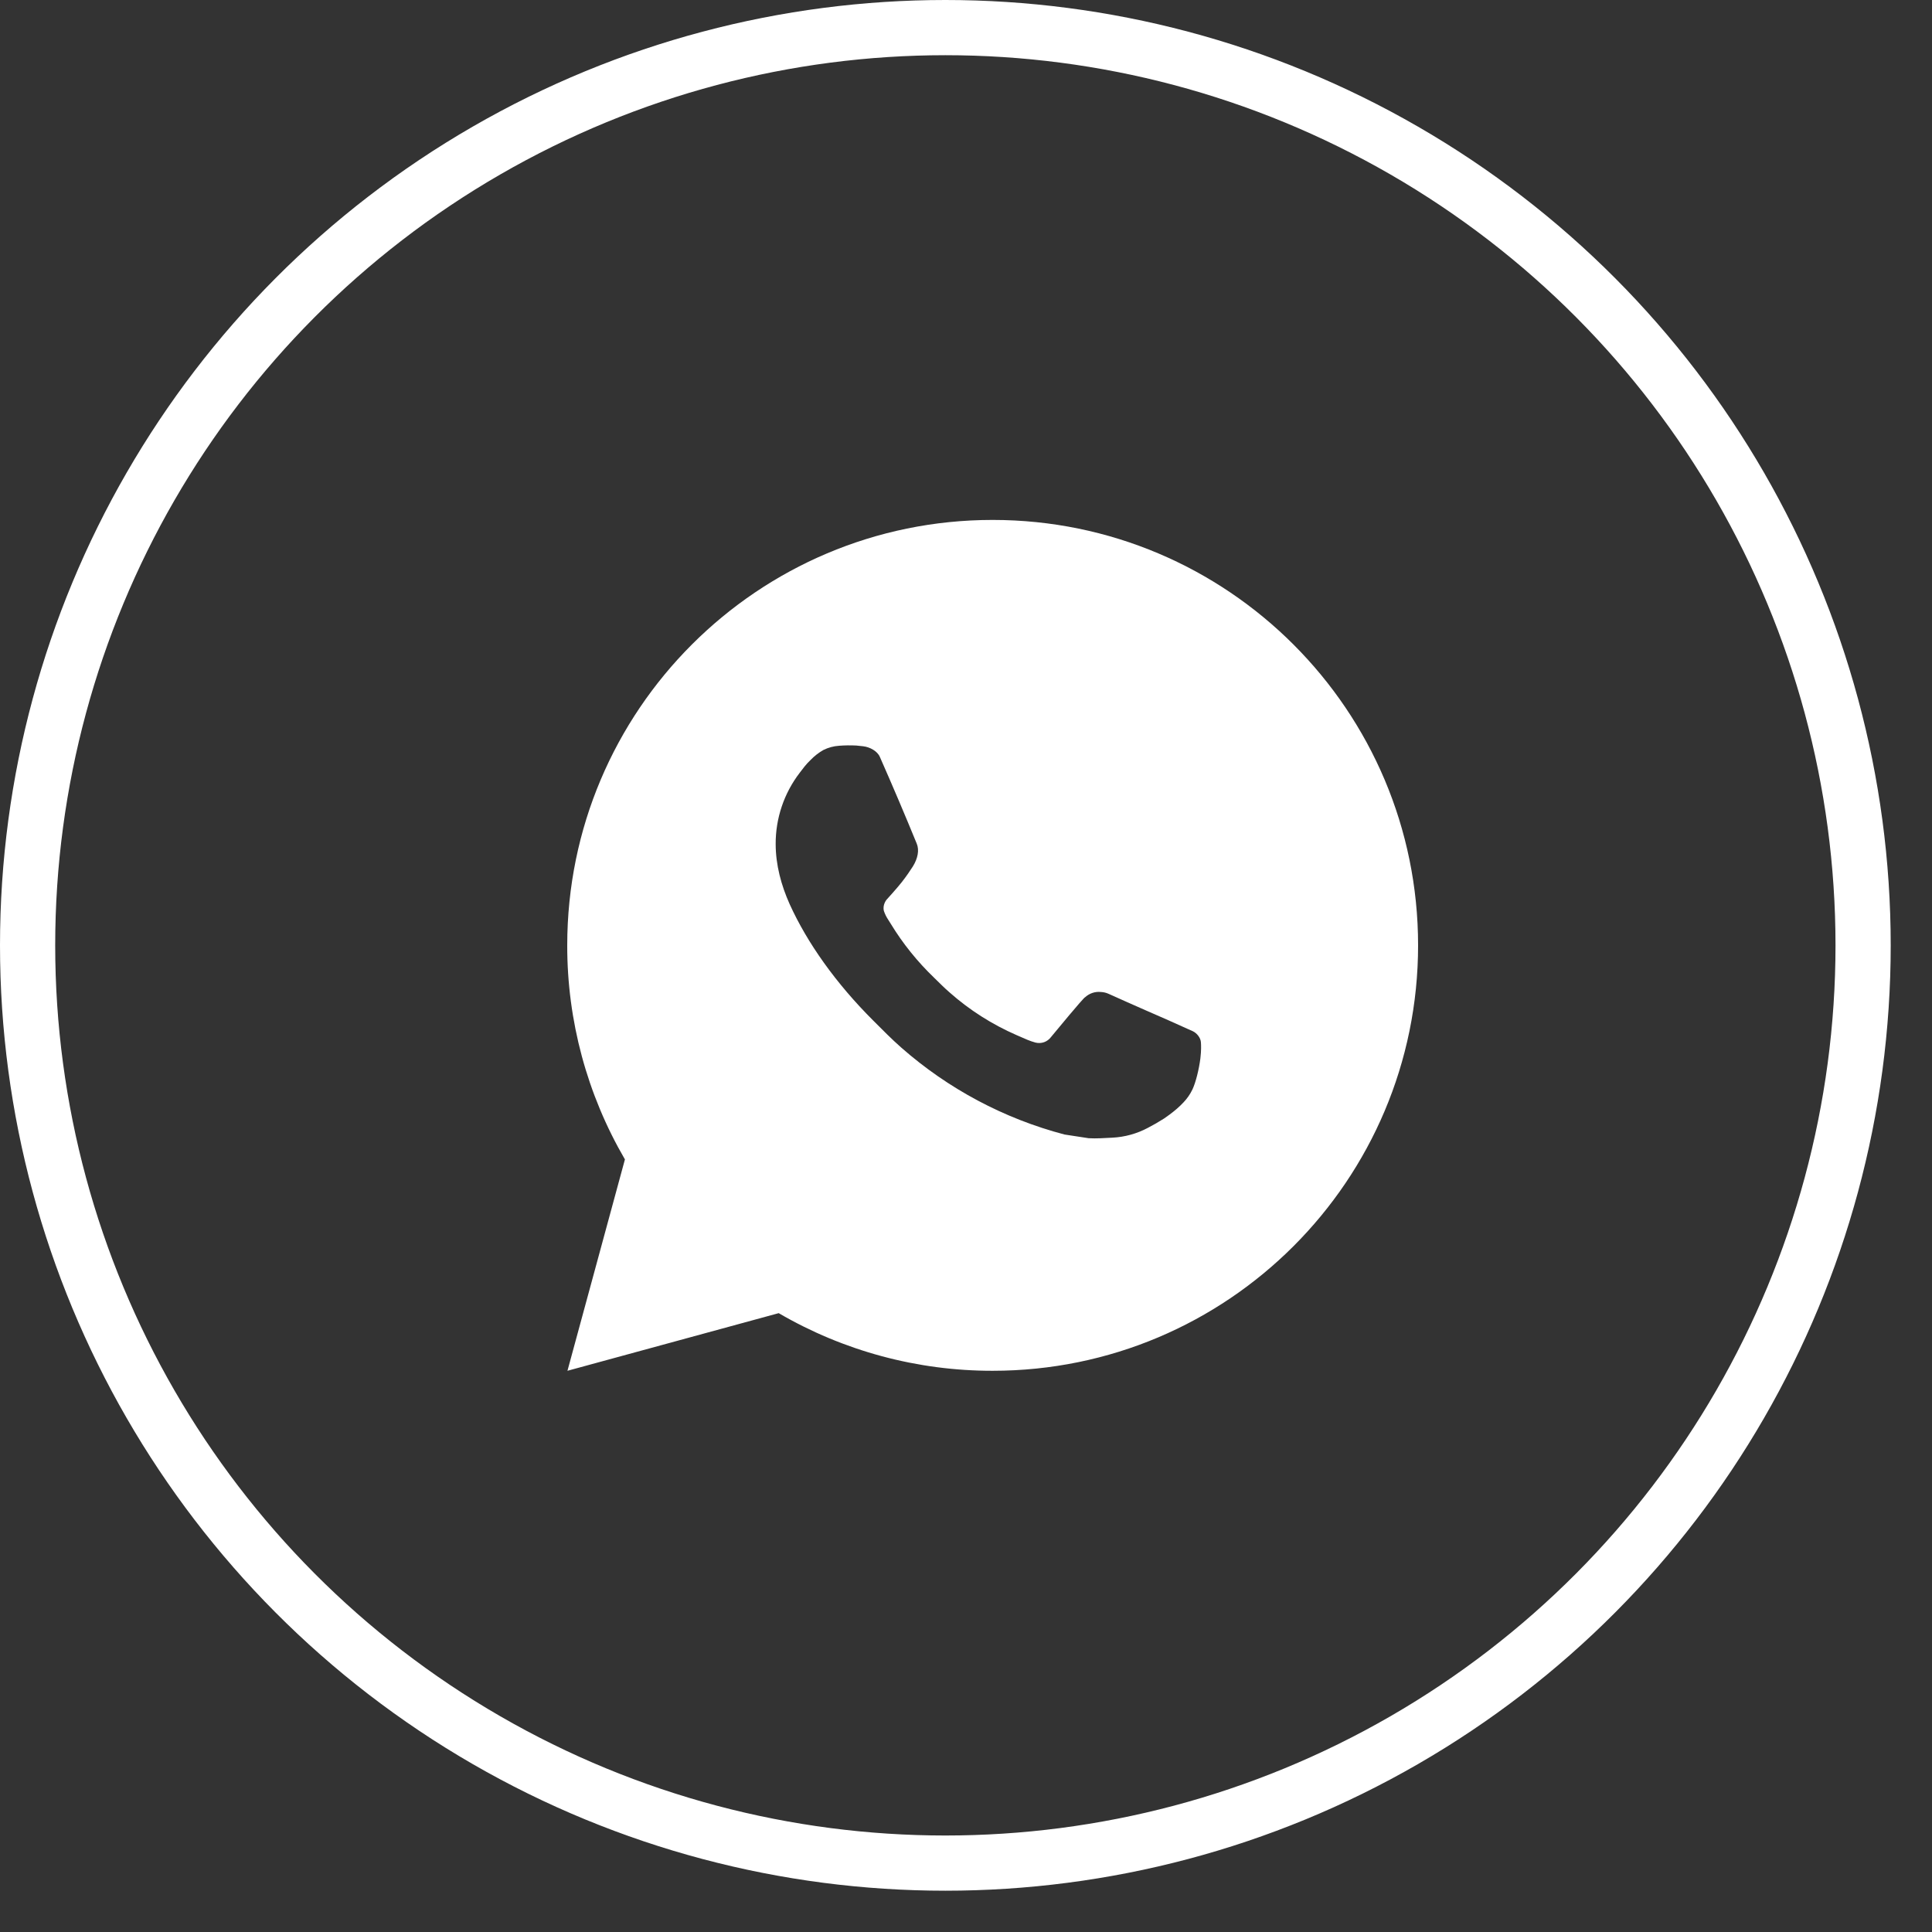
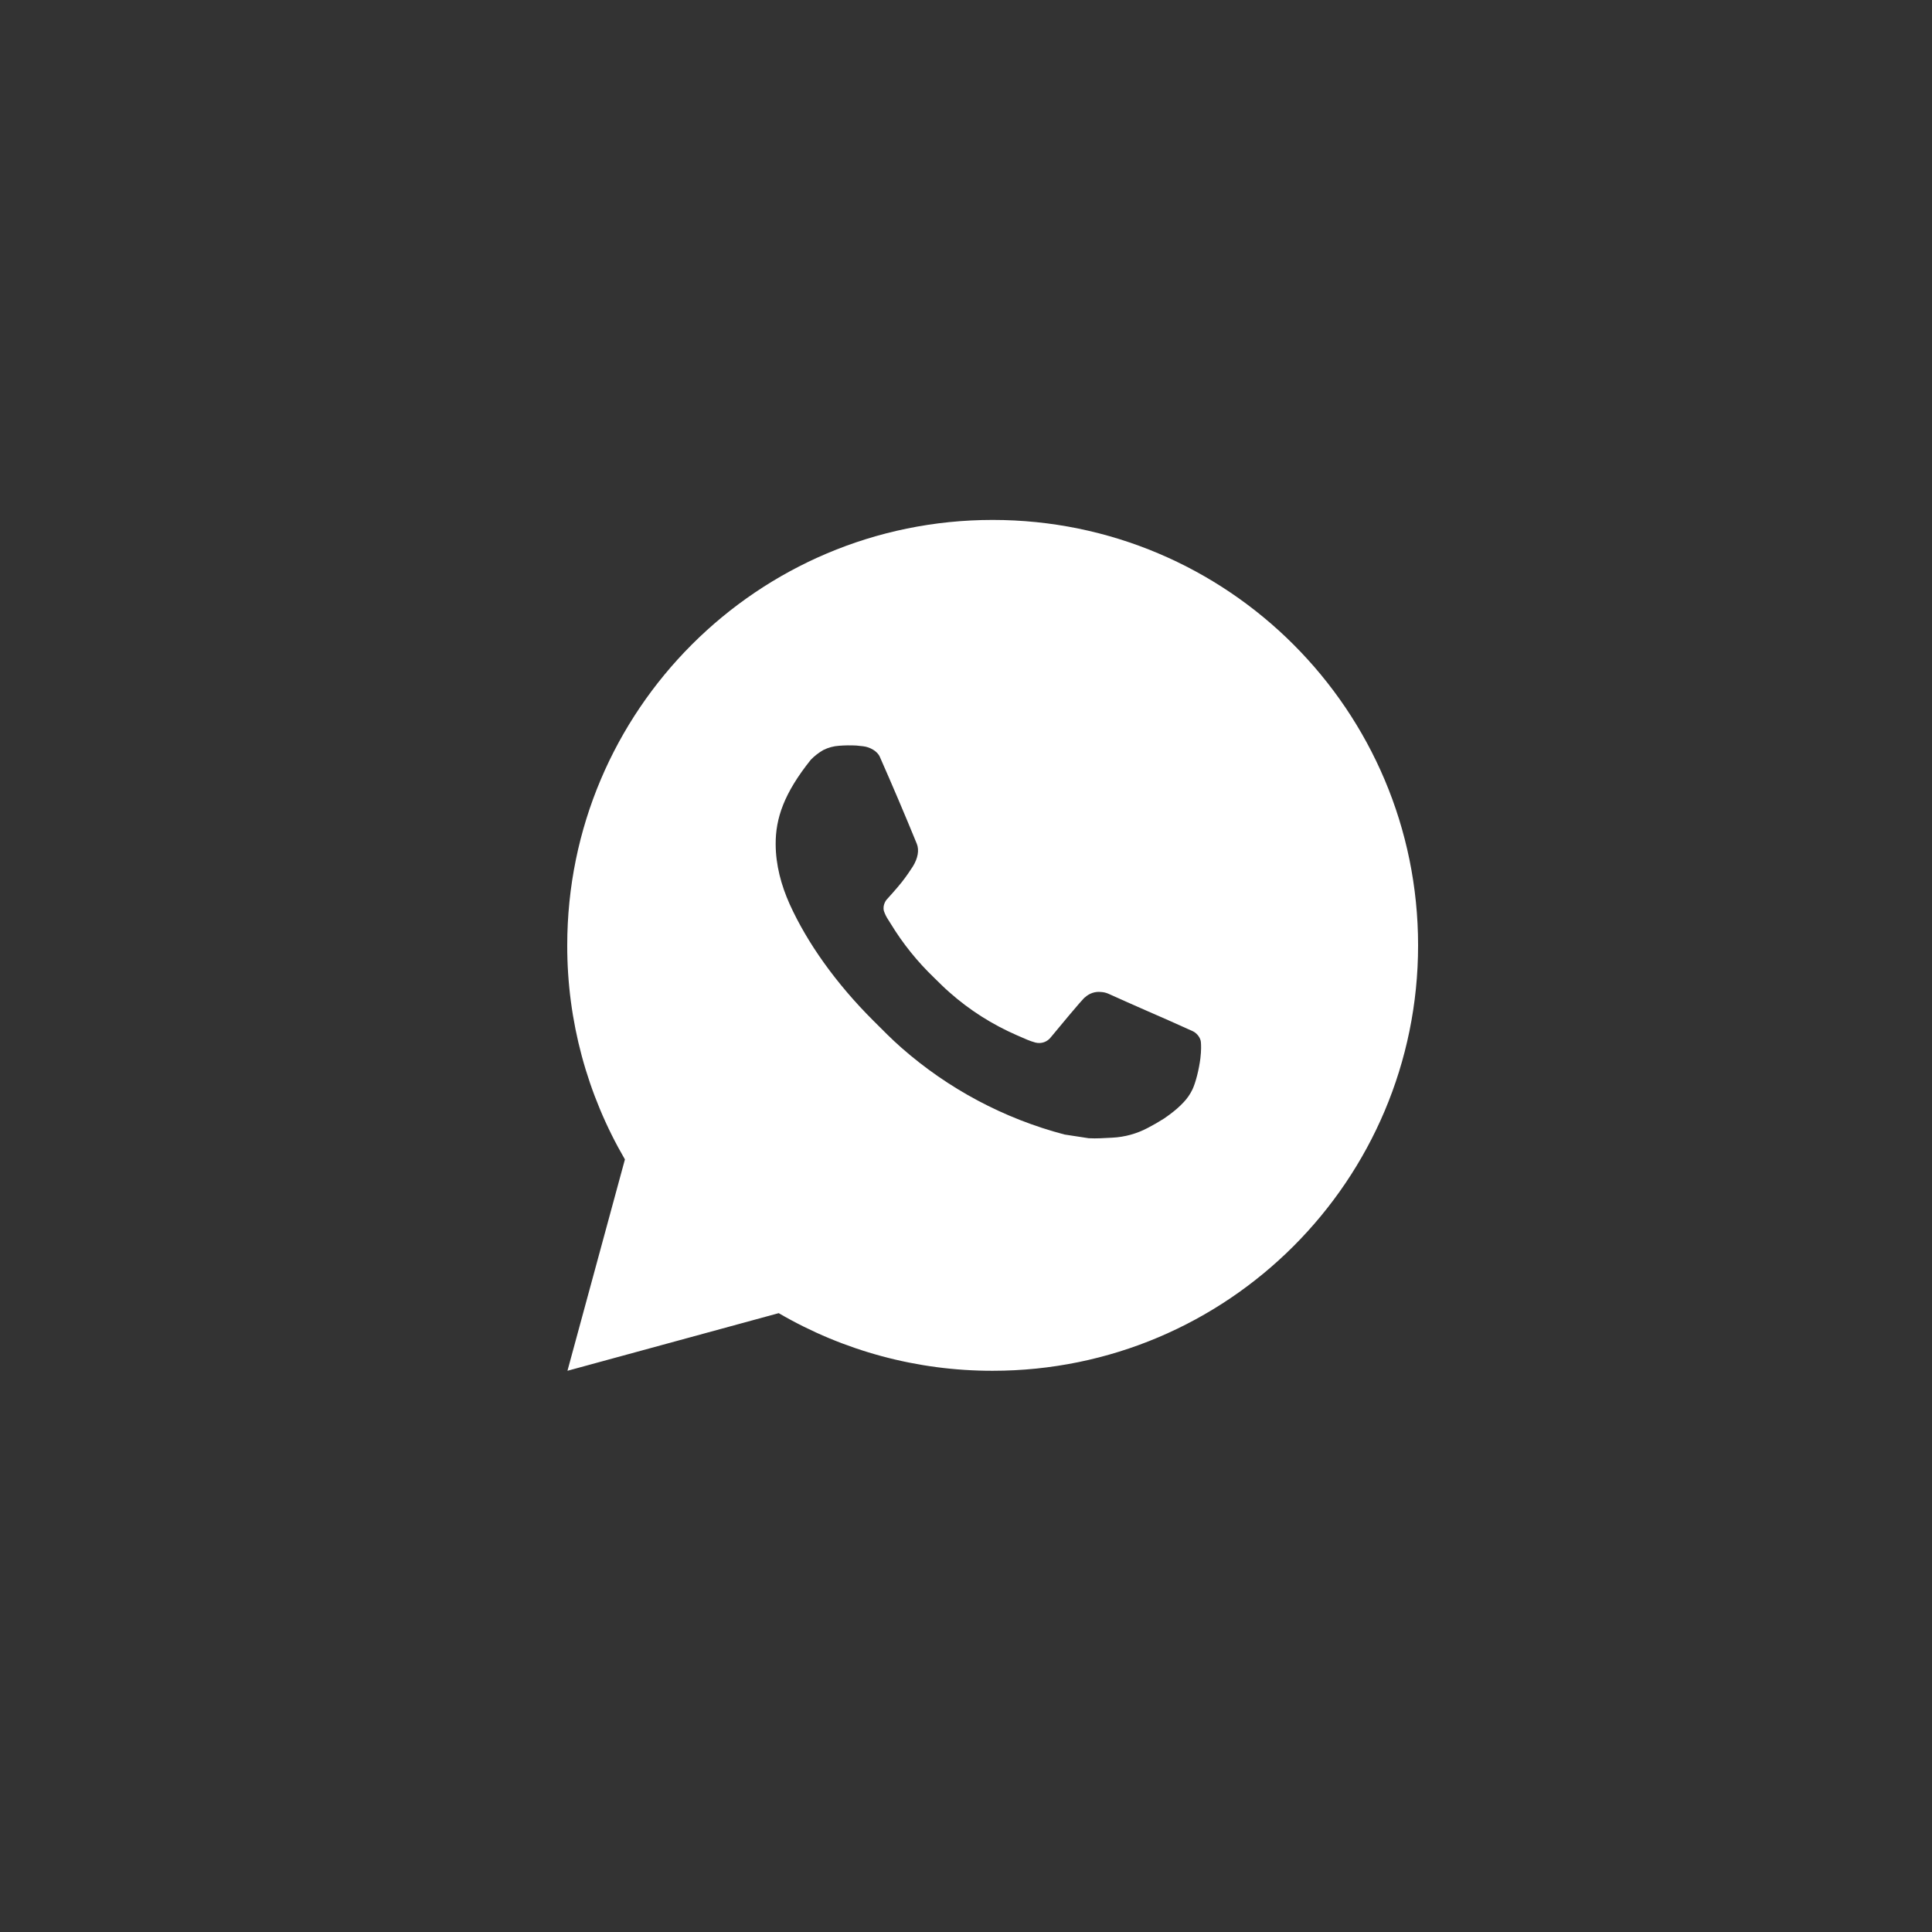
<svg xmlns="http://www.w3.org/2000/svg" width="35" height="35" viewBox="0 0 35 35" fill="none">
  <rect x="0" y="0" width="35" height="35" fill="#333333" stroke="none" />
-   <path d="M17.983 9.419C22.24 9.419 25.69 12.87 25.69 17.126C25.69 21.383 22.24 24.833 17.983 24.833C16.621 24.835 15.283 24.475 14.107 23.789L10.28 24.833L11.321 21.004C10.635 19.827 10.274 18.489 10.276 17.126C10.276 12.87 13.727 9.419 17.983 9.419ZM15.357 13.504L15.203 13.51C15.103 13.516 15.005 13.543 14.916 13.587C14.832 13.635 14.756 13.694 14.689 13.763C14.597 13.85 14.544 13.926 14.488 13.999C14.203 14.37 14.05 14.825 14.052 15.292C14.053 15.67 14.152 16.037 14.306 16.381C14.621 17.076 15.14 17.812 15.825 18.494C15.989 18.658 16.151 18.823 16.326 18.977C17.176 19.725 18.189 20.265 19.285 20.553L19.723 20.62C19.865 20.628 20.008 20.617 20.151 20.61C20.376 20.599 20.595 20.538 20.793 20.433C20.894 20.381 20.992 20.324 21.088 20.263C21.088 20.263 21.121 20.241 21.185 20.194C21.289 20.116 21.353 20.062 21.439 19.972C21.503 19.905 21.558 19.828 21.601 19.739C21.661 19.613 21.721 19.374 21.746 19.174C21.764 19.021 21.759 18.938 21.756 18.887C21.753 18.804 21.685 18.718 21.61 18.682L21.162 18.481C21.162 18.481 20.491 18.189 20.081 18.003C20.038 17.984 19.992 17.973 19.945 17.971C19.893 17.965 19.839 17.971 19.789 17.988C19.739 18.005 19.693 18.033 19.654 18.069C19.65 18.067 19.599 18.111 19.041 18.786C19.009 18.829 18.965 18.862 18.915 18.88C18.864 18.898 18.81 18.9 18.758 18.887C18.707 18.873 18.658 18.856 18.61 18.836C18.515 18.796 18.482 18.78 18.416 18.752C17.974 18.559 17.564 18.299 17.203 17.979C17.105 17.895 17.015 17.802 16.923 17.713C16.62 17.422 16.355 17.094 16.137 16.735L16.091 16.662C16.058 16.613 16.032 16.56 16.013 16.504C15.983 16.391 16.06 16.3 16.06 16.3C16.06 16.3 16.247 16.095 16.334 15.984C16.419 15.876 16.49 15.771 16.537 15.697C16.628 15.55 16.656 15.4 16.608 15.284C16.392 14.756 16.169 14.232 15.939 13.711C15.894 13.607 15.759 13.533 15.636 13.519C15.595 13.514 15.553 13.509 15.512 13.506C15.408 13.501 15.304 13.502 15.201 13.509L15.357 13.504Z" fill="white" />
-   <circle cx="17.126" cy="17.126" r="16.626" stroke="white" />
+   <path d="M17.983 9.419C22.24 9.419 25.69 12.87 25.69 17.126C25.69 21.383 22.24 24.833 17.983 24.833C16.621 24.835 15.283 24.475 14.107 23.789L10.28 24.833L11.321 21.004C10.635 19.827 10.274 18.489 10.276 17.126C10.276 12.87 13.727 9.419 17.983 9.419ZM15.357 13.504L15.203 13.51C15.103 13.516 15.005 13.543 14.916 13.587C14.832 13.635 14.756 13.694 14.689 13.763C14.203 14.37 14.05 14.825 14.052 15.292C14.053 15.67 14.152 16.037 14.306 16.381C14.621 17.076 15.14 17.812 15.825 18.494C15.989 18.658 16.151 18.823 16.326 18.977C17.176 19.725 18.189 20.265 19.285 20.553L19.723 20.62C19.865 20.628 20.008 20.617 20.151 20.61C20.376 20.599 20.595 20.538 20.793 20.433C20.894 20.381 20.992 20.324 21.088 20.263C21.088 20.263 21.121 20.241 21.185 20.194C21.289 20.116 21.353 20.062 21.439 19.972C21.503 19.905 21.558 19.828 21.601 19.739C21.661 19.613 21.721 19.374 21.746 19.174C21.764 19.021 21.759 18.938 21.756 18.887C21.753 18.804 21.685 18.718 21.61 18.682L21.162 18.481C21.162 18.481 20.491 18.189 20.081 18.003C20.038 17.984 19.992 17.973 19.945 17.971C19.893 17.965 19.839 17.971 19.789 17.988C19.739 18.005 19.693 18.033 19.654 18.069C19.65 18.067 19.599 18.111 19.041 18.786C19.009 18.829 18.965 18.862 18.915 18.88C18.864 18.898 18.81 18.9 18.758 18.887C18.707 18.873 18.658 18.856 18.61 18.836C18.515 18.796 18.482 18.78 18.416 18.752C17.974 18.559 17.564 18.299 17.203 17.979C17.105 17.895 17.015 17.802 16.923 17.713C16.62 17.422 16.355 17.094 16.137 16.735L16.091 16.662C16.058 16.613 16.032 16.56 16.013 16.504C15.983 16.391 16.06 16.3 16.06 16.3C16.06 16.3 16.247 16.095 16.334 15.984C16.419 15.876 16.49 15.771 16.537 15.697C16.628 15.55 16.656 15.4 16.608 15.284C16.392 14.756 16.169 14.232 15.939 13.711C15.894 13.607 15.759 13.533 15.636 13.519C15.595 13.514 15.553 13.509 15.512 13.506C15.408 13.501 15.304 13.502 15.201 13.509L15.357 13.504Z" fill="white" />
</svg>